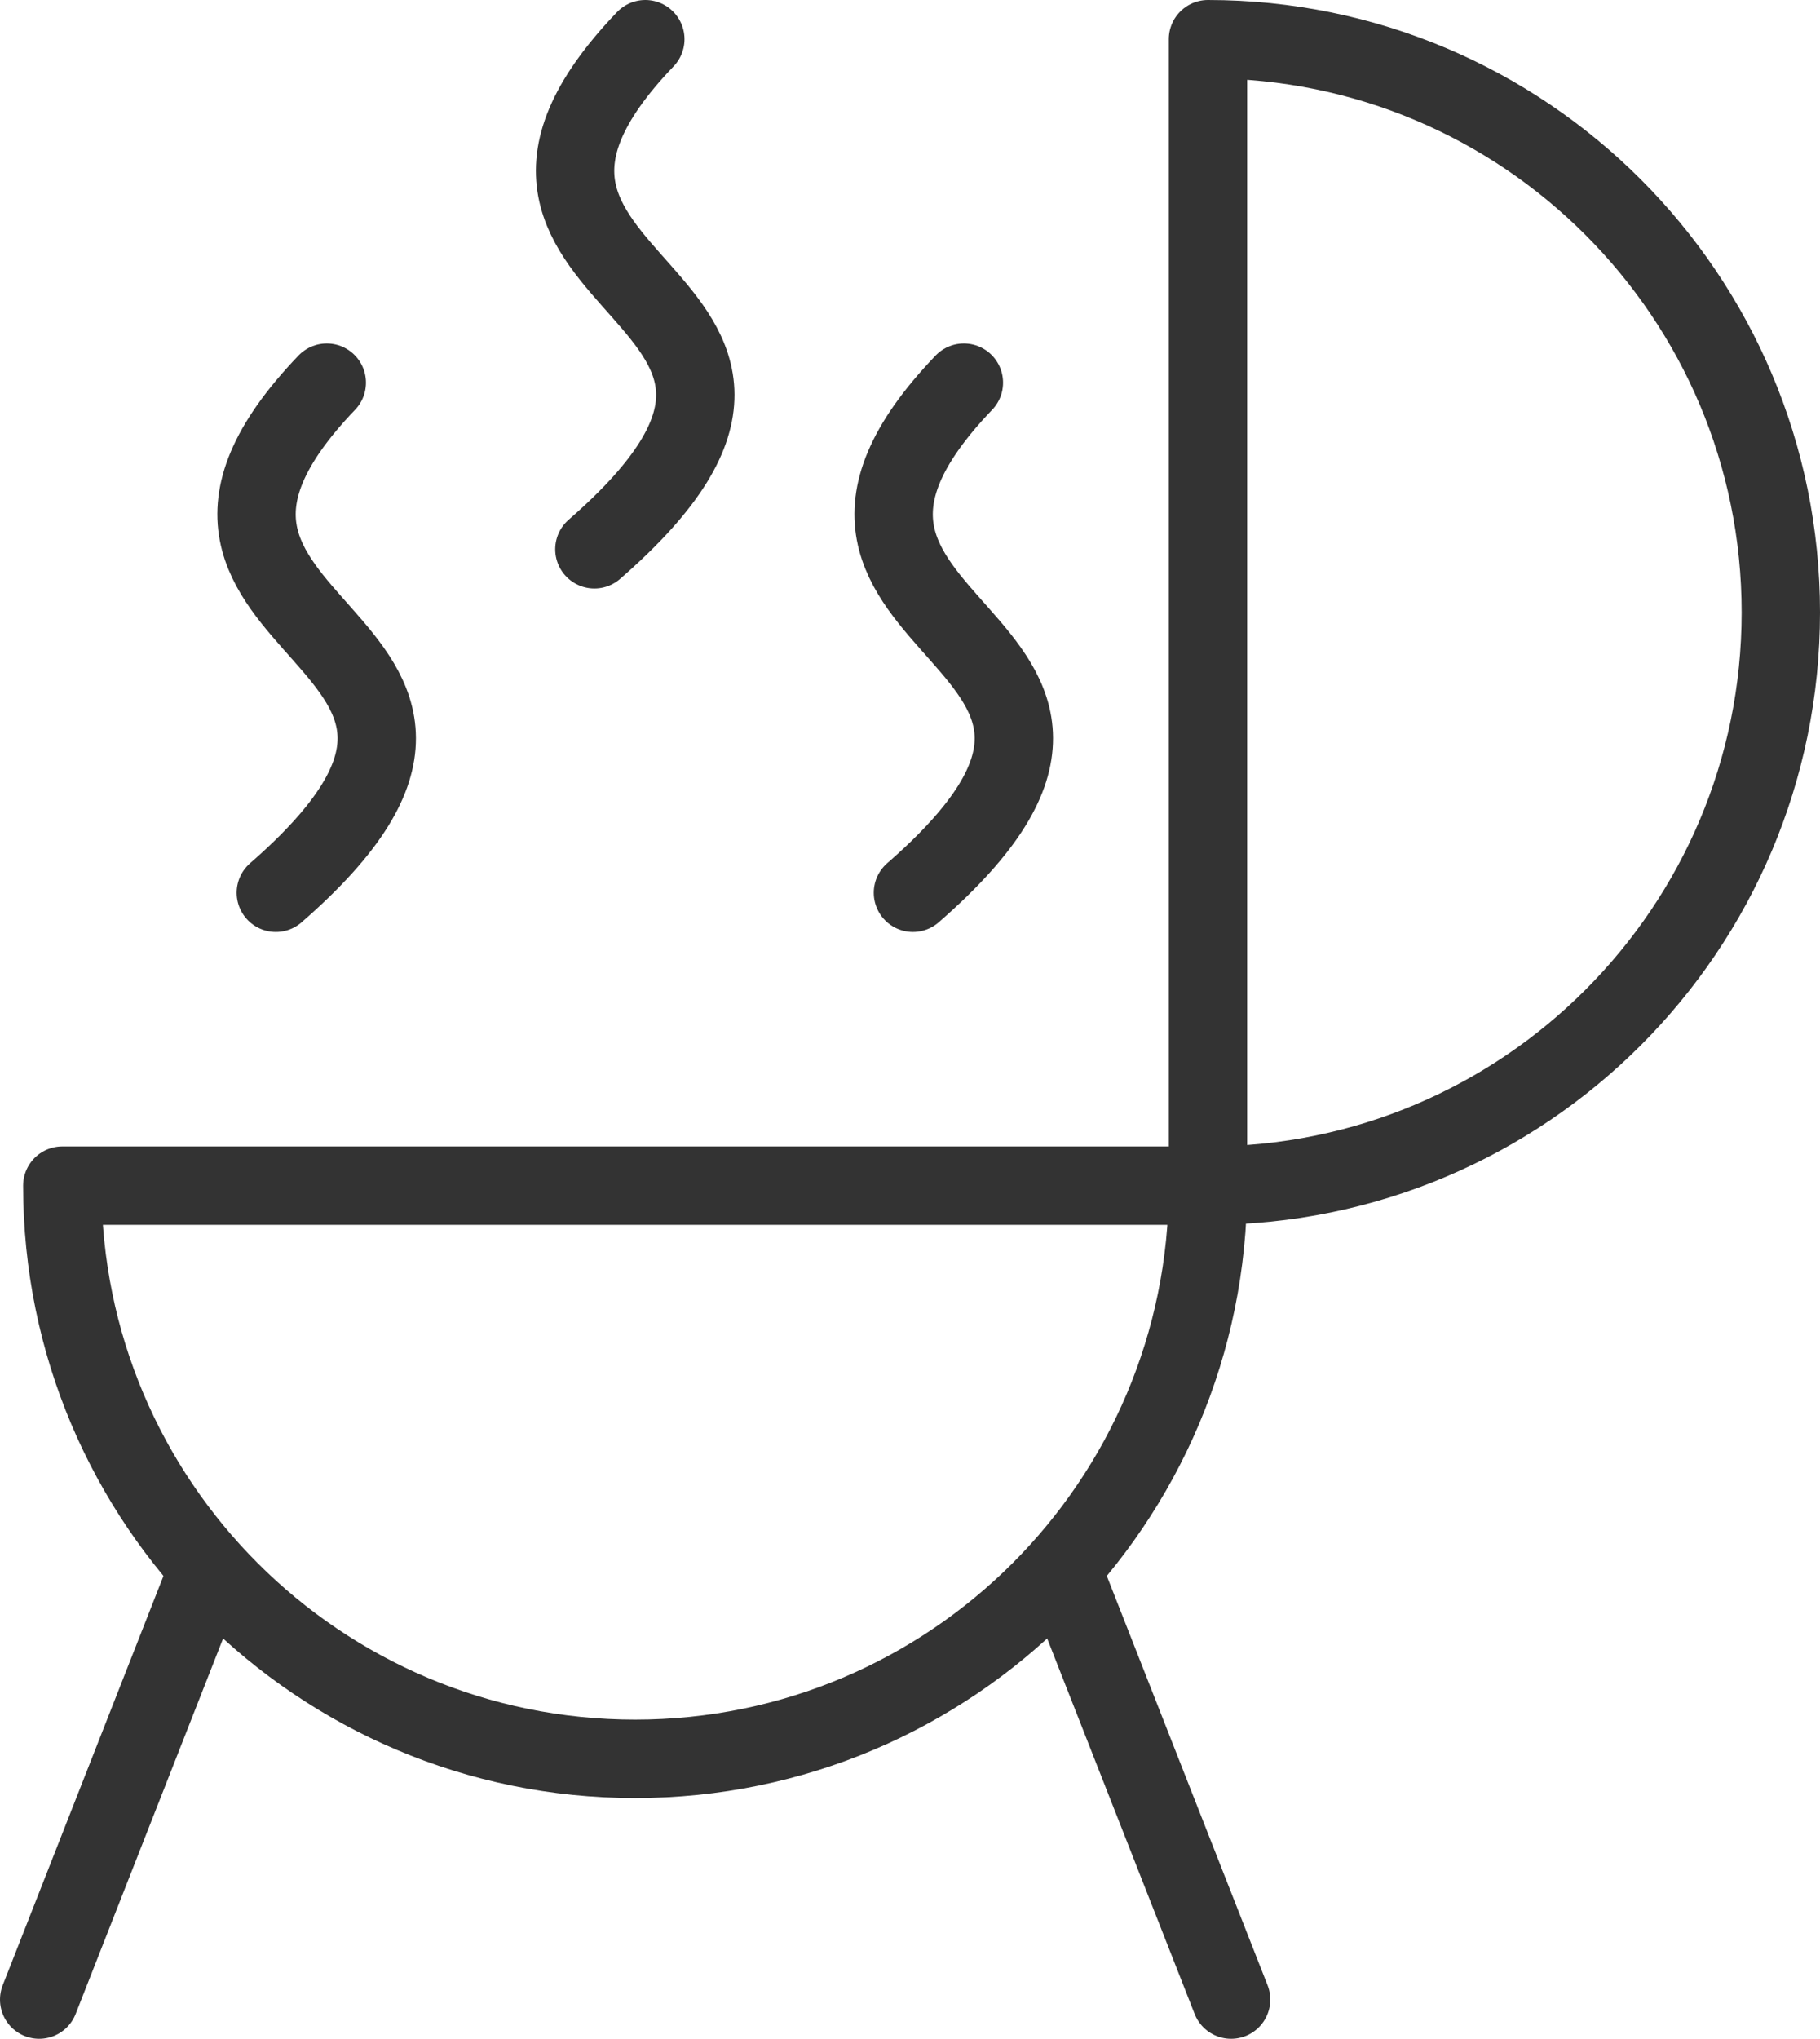
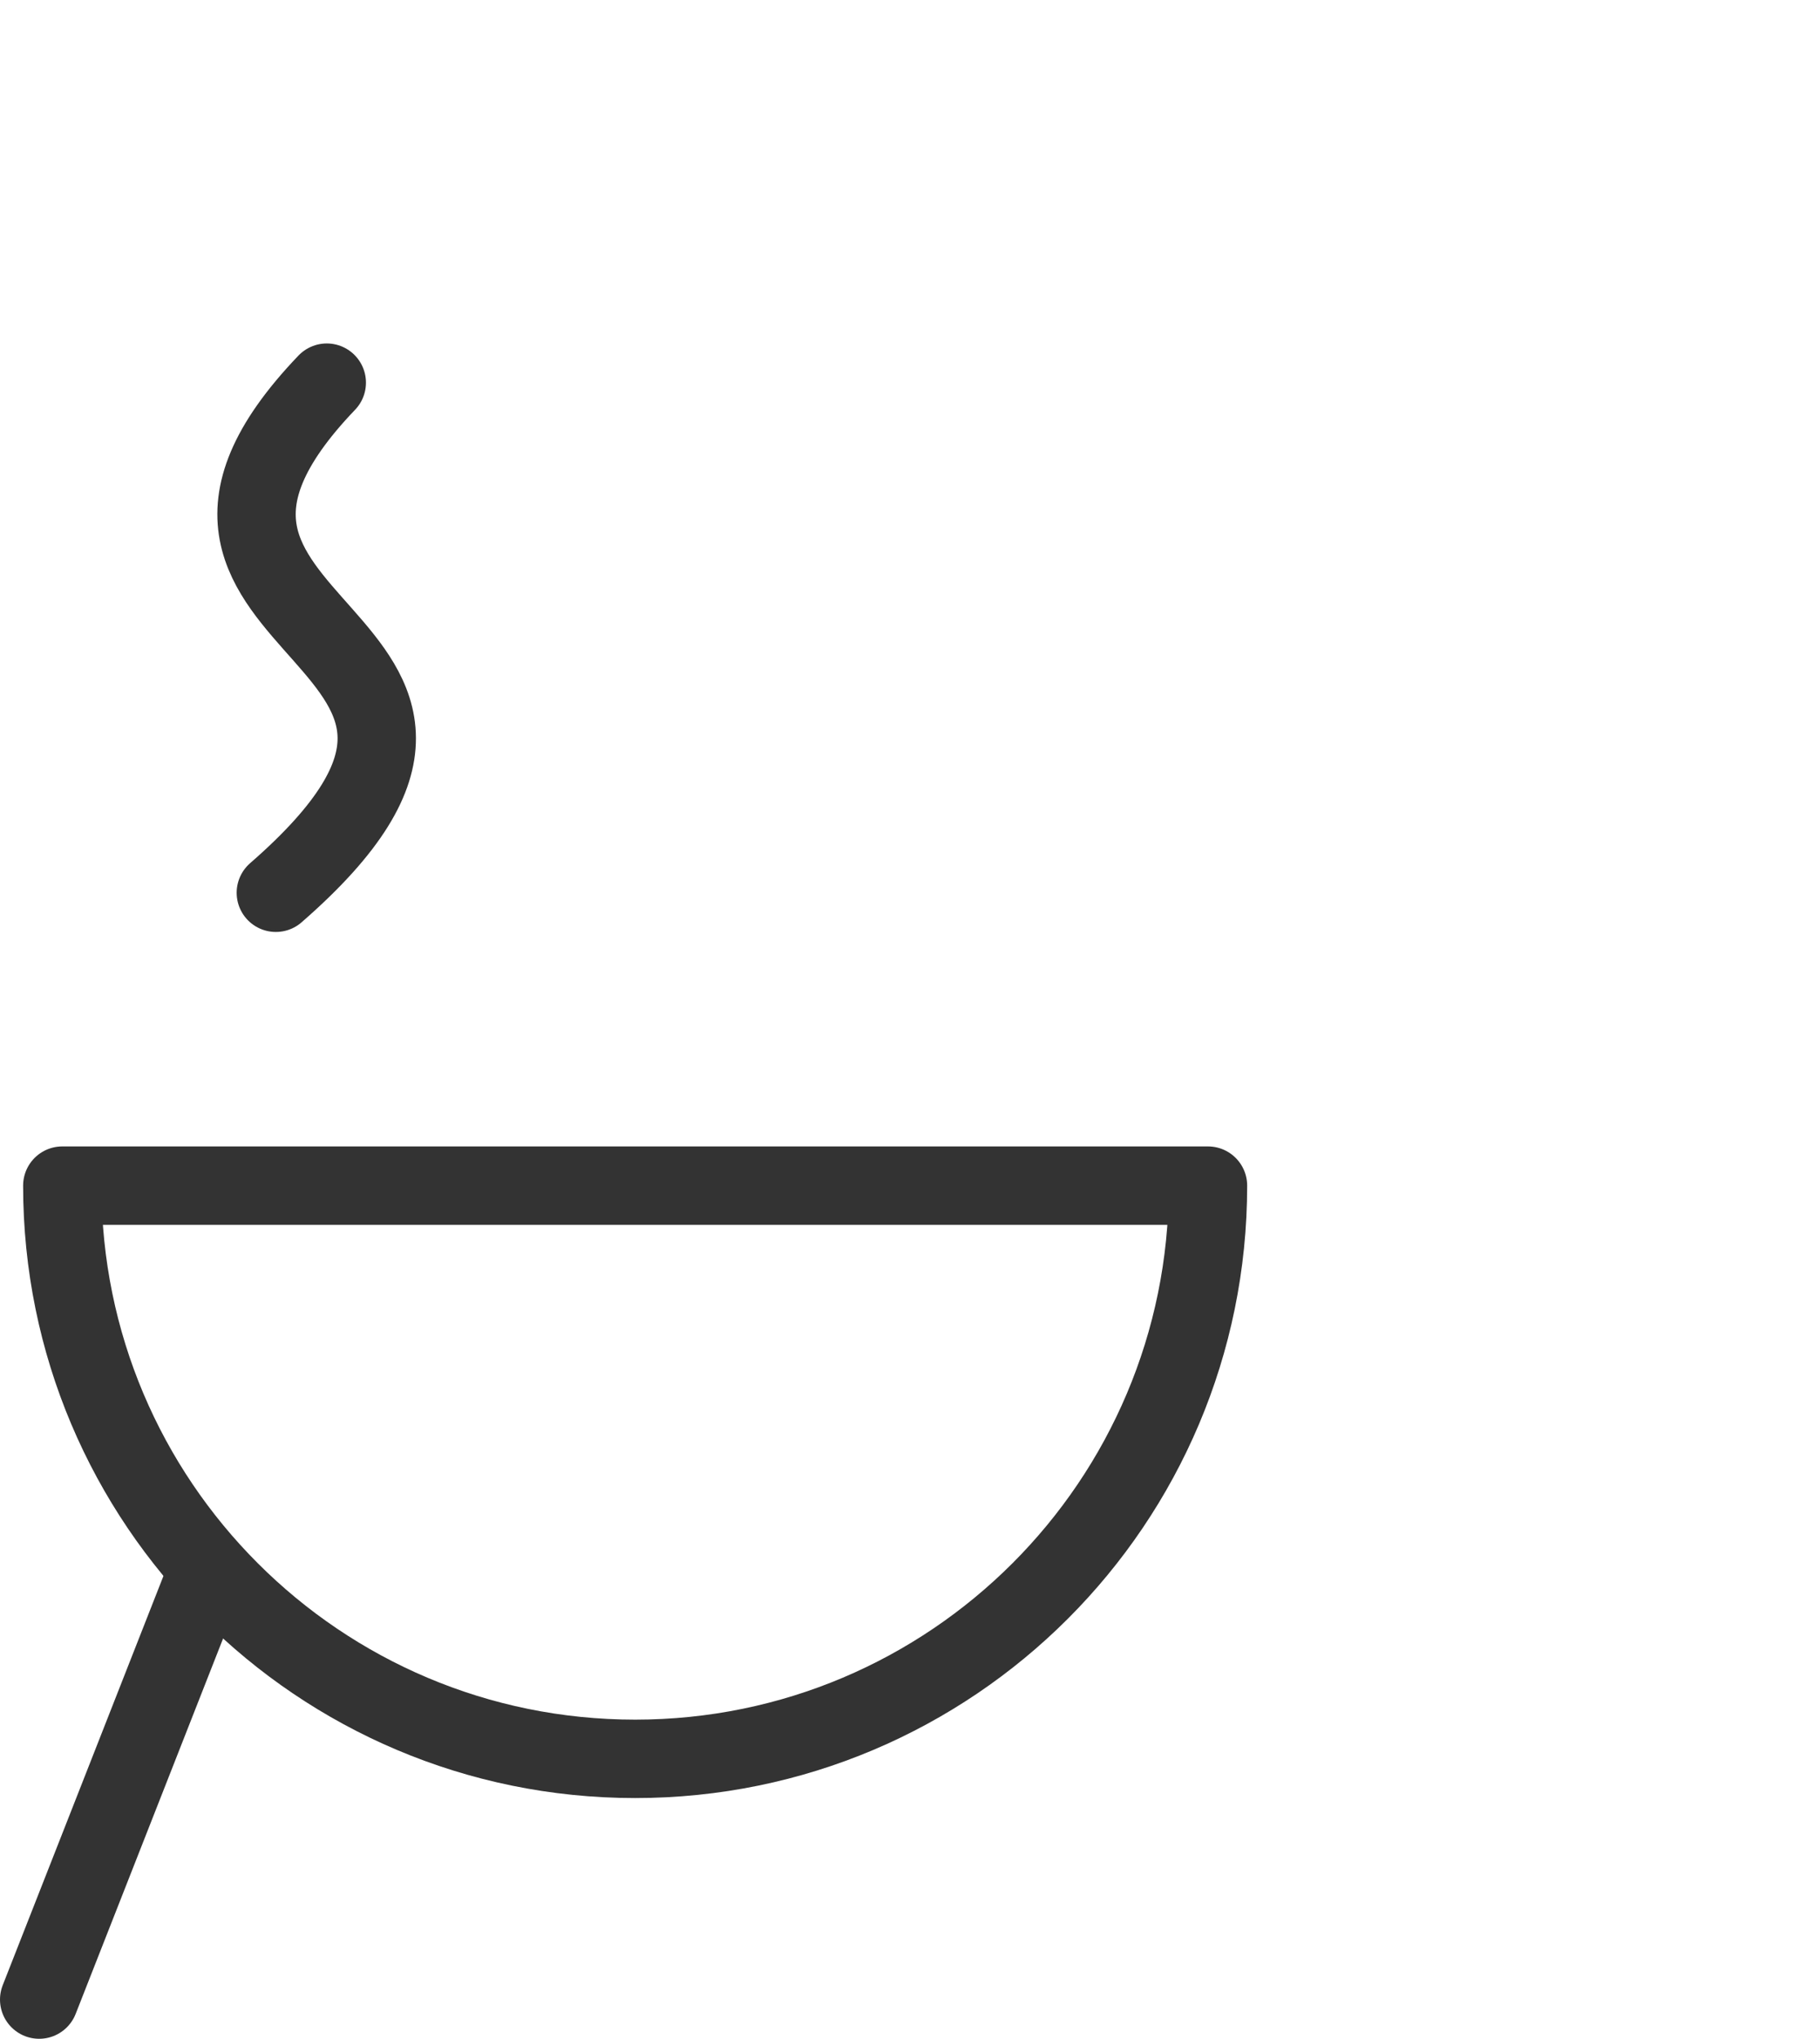
<svg xmlns="http://www.w3.org/2000/svg" id="Layer_1" viewBox="0 0 46.45 52">
  <defs>
    <style>.cls-1{fill:none;stroke:#333;stroke-linecap:round;stroke-linejoin:round;stroke-width:2px;}</style>
  </defs>
-   <path class="cls-1" d="M24.6,9.76c-6.23,6.5,6.4,6.31-1.3,13.01" />
  <path class="cls-1" d="M8.34,9.76c-6.23,6.5,6.4,6.31-1.3,13.01" />
-   <path class="cls-1" d="M16.47,1c-6.23,6.5,6.4,6.31-1.3,13.01" />
-   <path class="cls-1" d="M30.83,30.24c0,8.08-6.55,14.62-14.62,14.62S1.59,38.32,1.59,30.24h29.24Z" />
-   <path class="cls-1" d="M30.83,1c8.08,0,14.62,6.55,14.62,14.62s-6.55,14.62-14.62,14.62V1Z" />
+   <path class="cls-1" d="M30.83,30.24c0,8.08-6.55,14.62-14.62,14.62S1.59,38.32,1.59,30.24Z" />
  <line class="cls-1" x1="5.15" y1="40.44" x2="1" y2="51" />
-   <line class="cls-1" x1="27.27" y1="40.44" x2="31.42" y2="51" />
</svg>